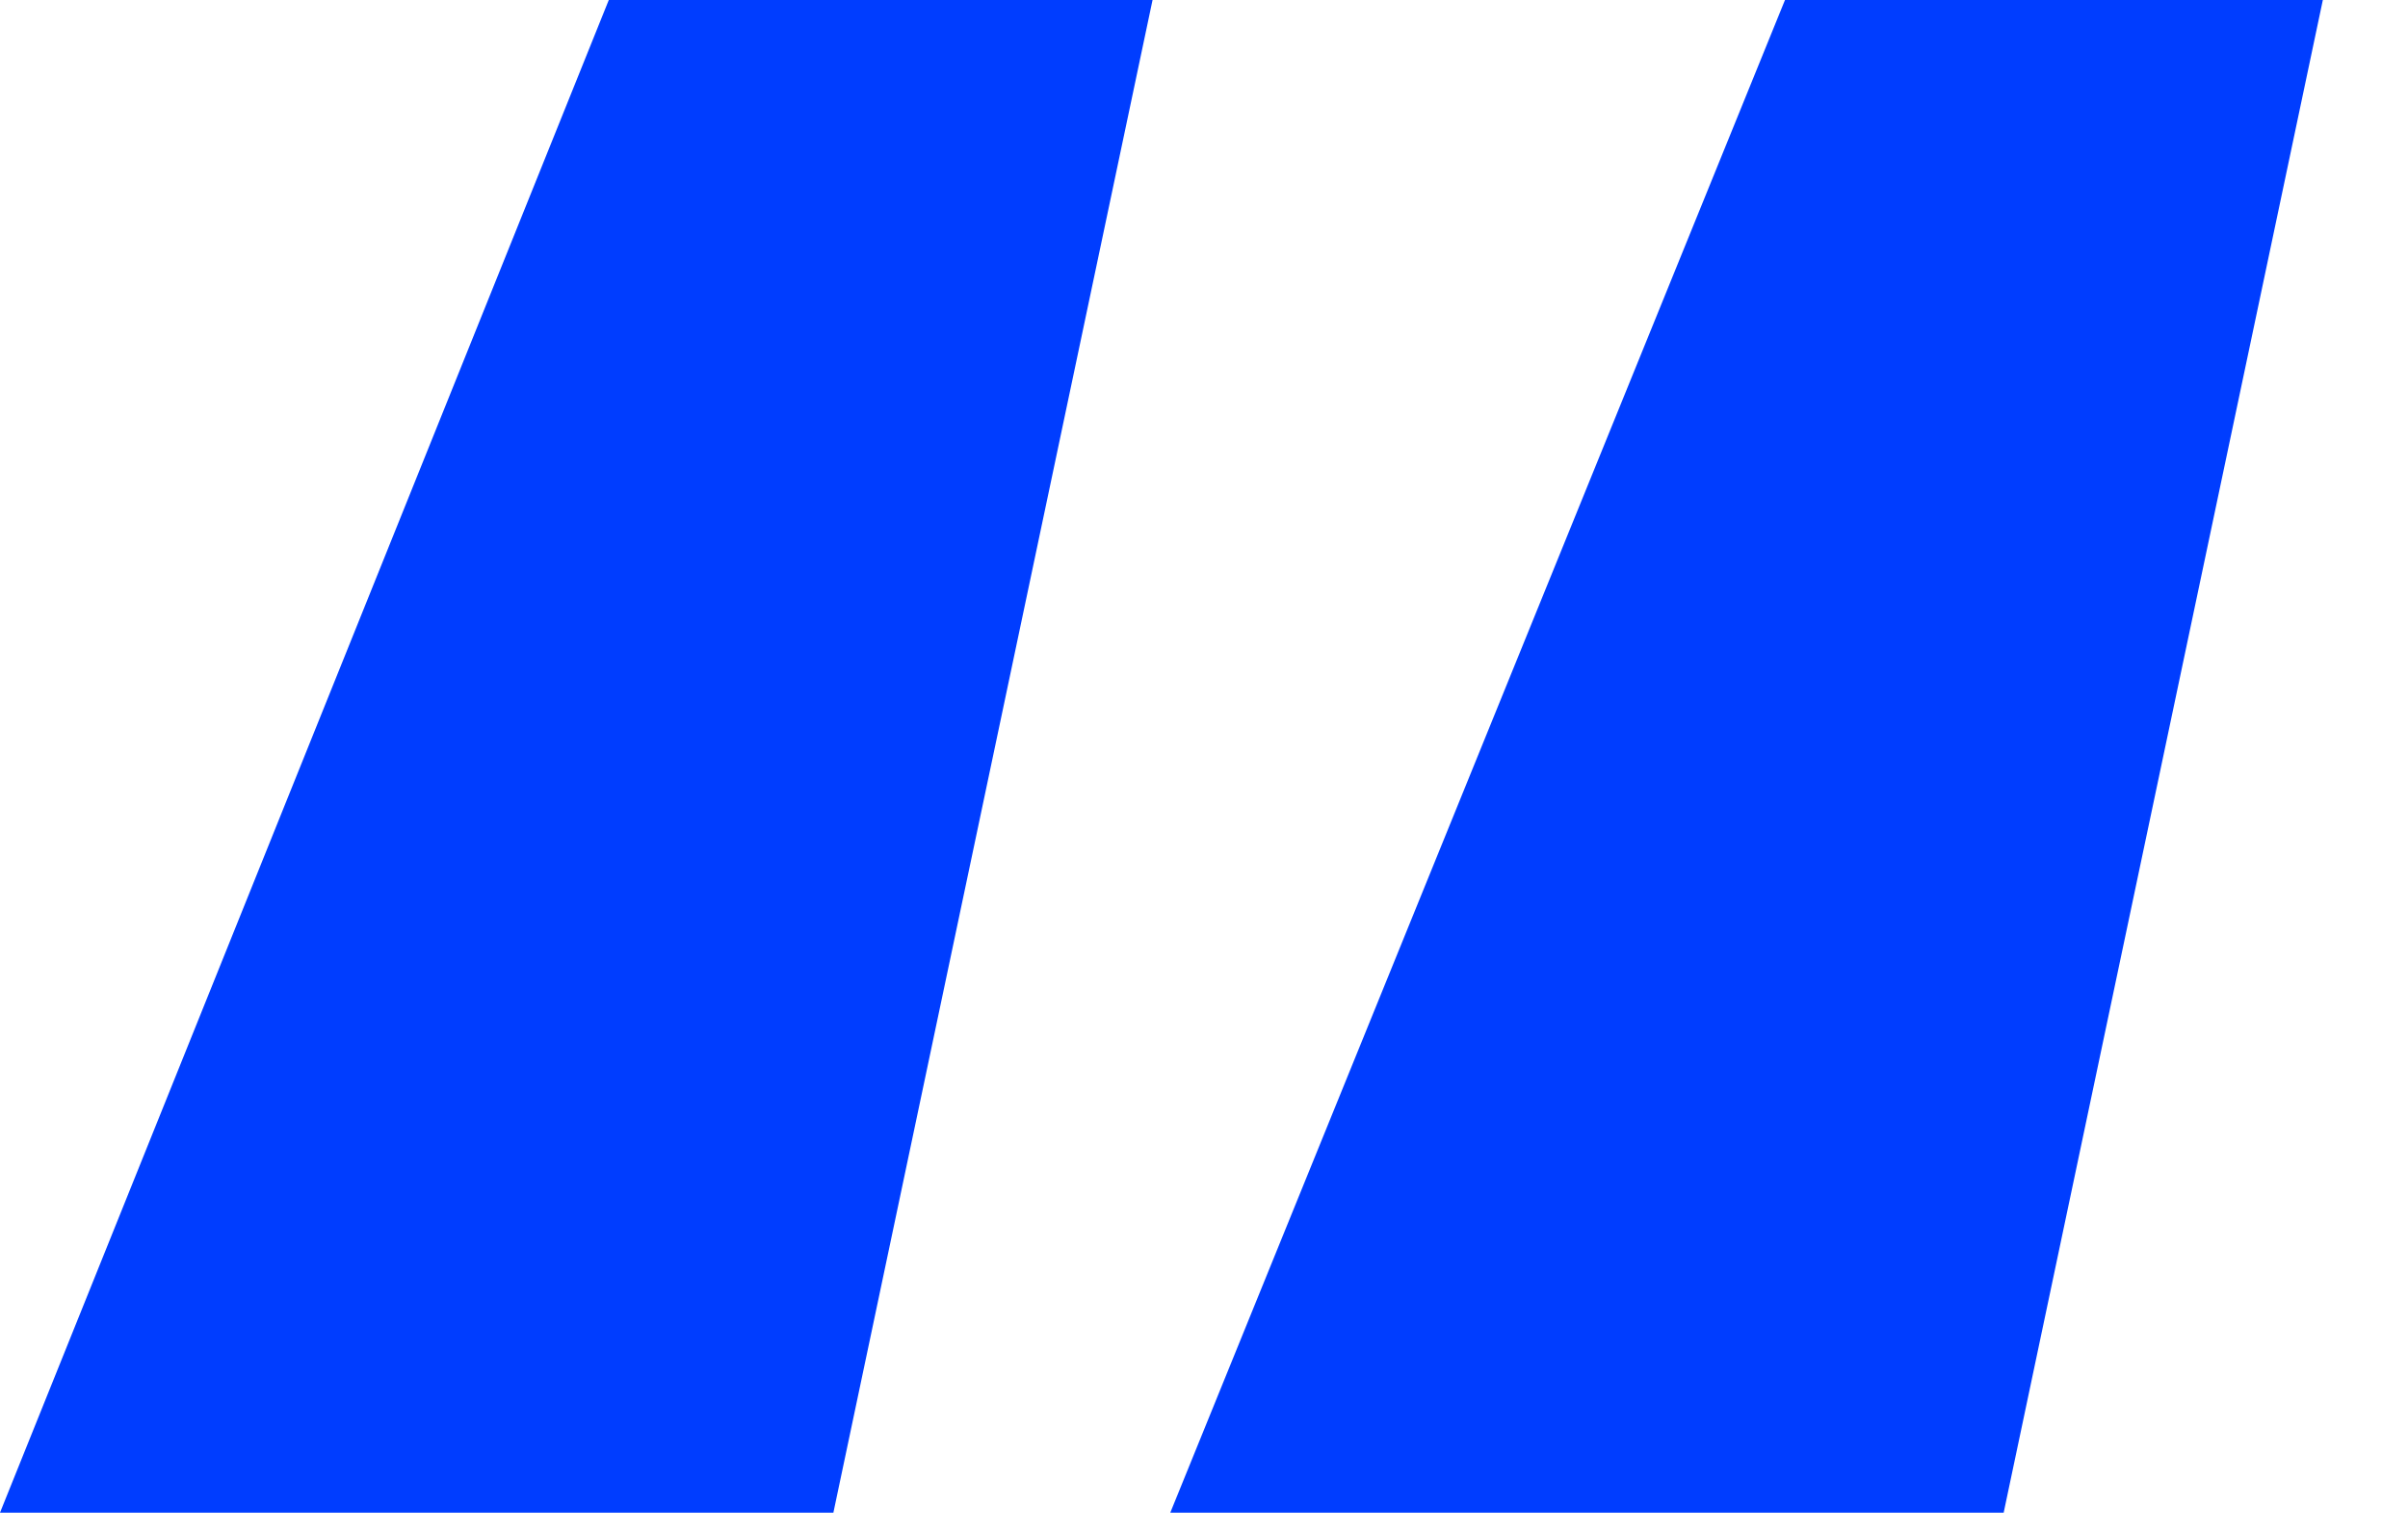
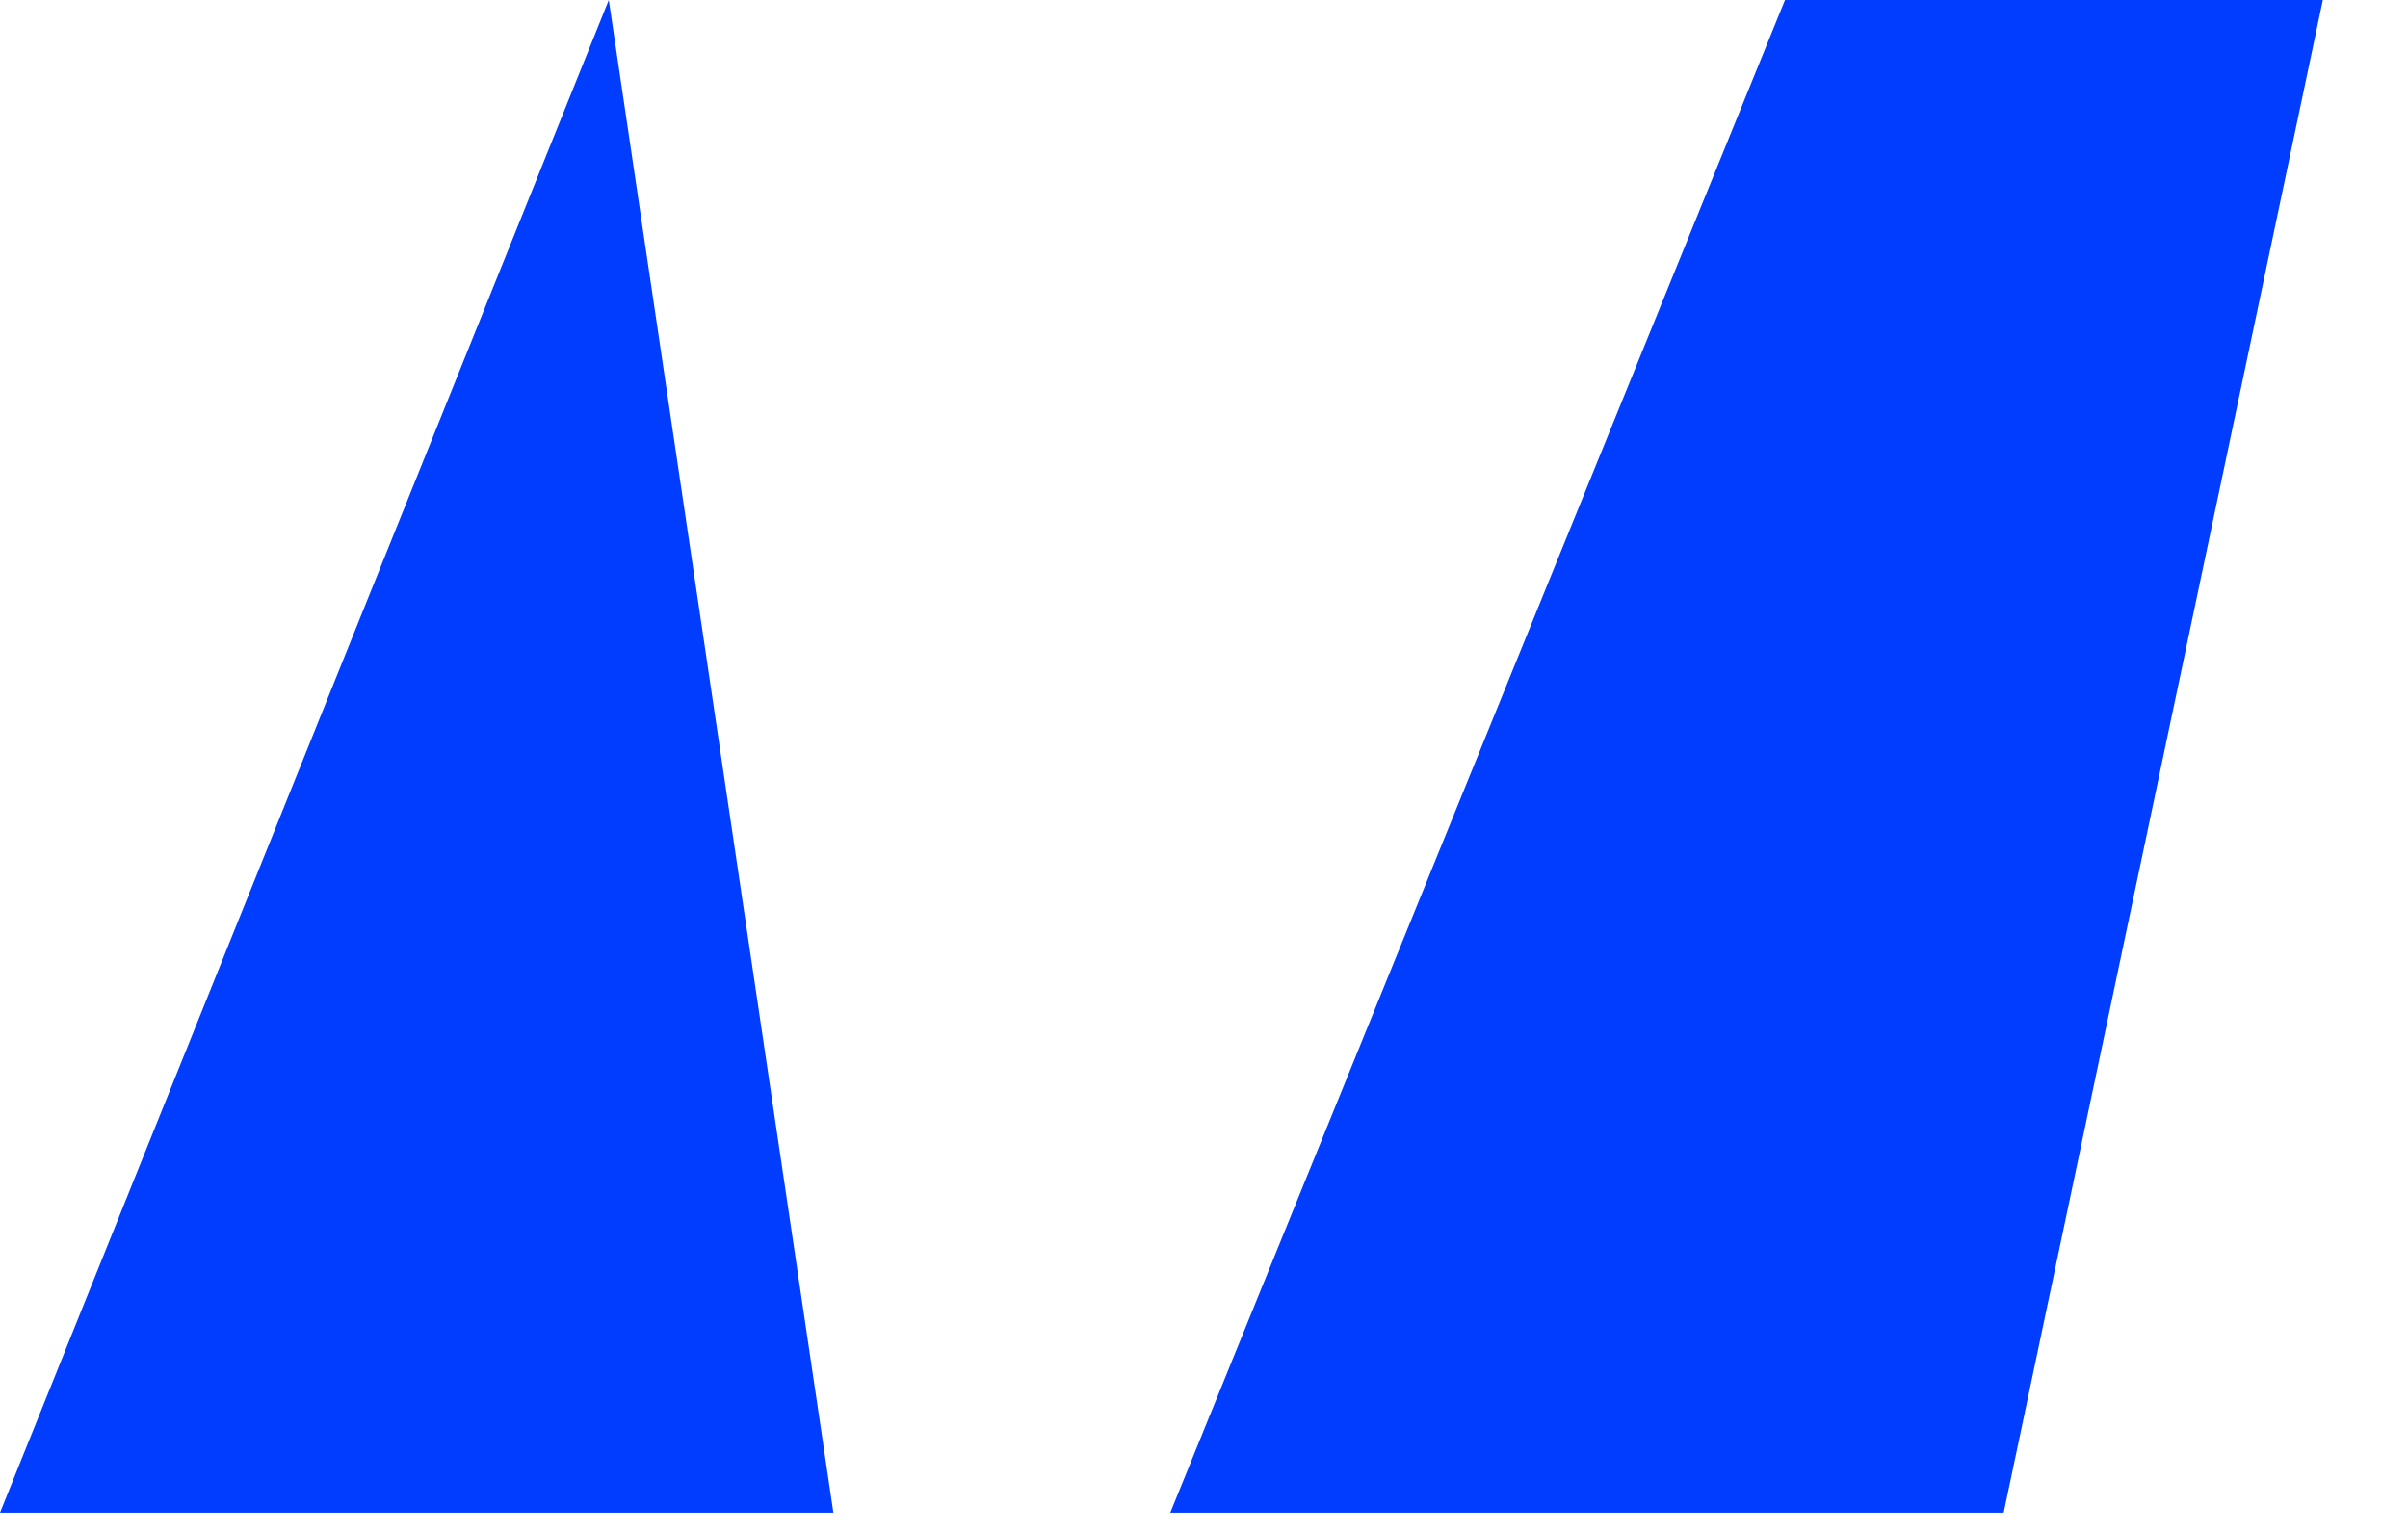
<svg xmlns="http://www.w3.org/2000/svg" width="22" height="14" viewBox="0 0 22 14" fill="none">
-   <path d="M10.692 13.824L16.308 0H21.222L18.306 13.824H10.692ZM0 13.824L5.562 0H10.53L7.614 13.824H0Z" fill="#003DFF" />
+   <path d="M10.692 13.824L16.308 0H21.222L18.306 13.824H10.692ZM0 13.824L5.562 0L7.614 13.824H0Z" fill="#003DFF" />
</svg>